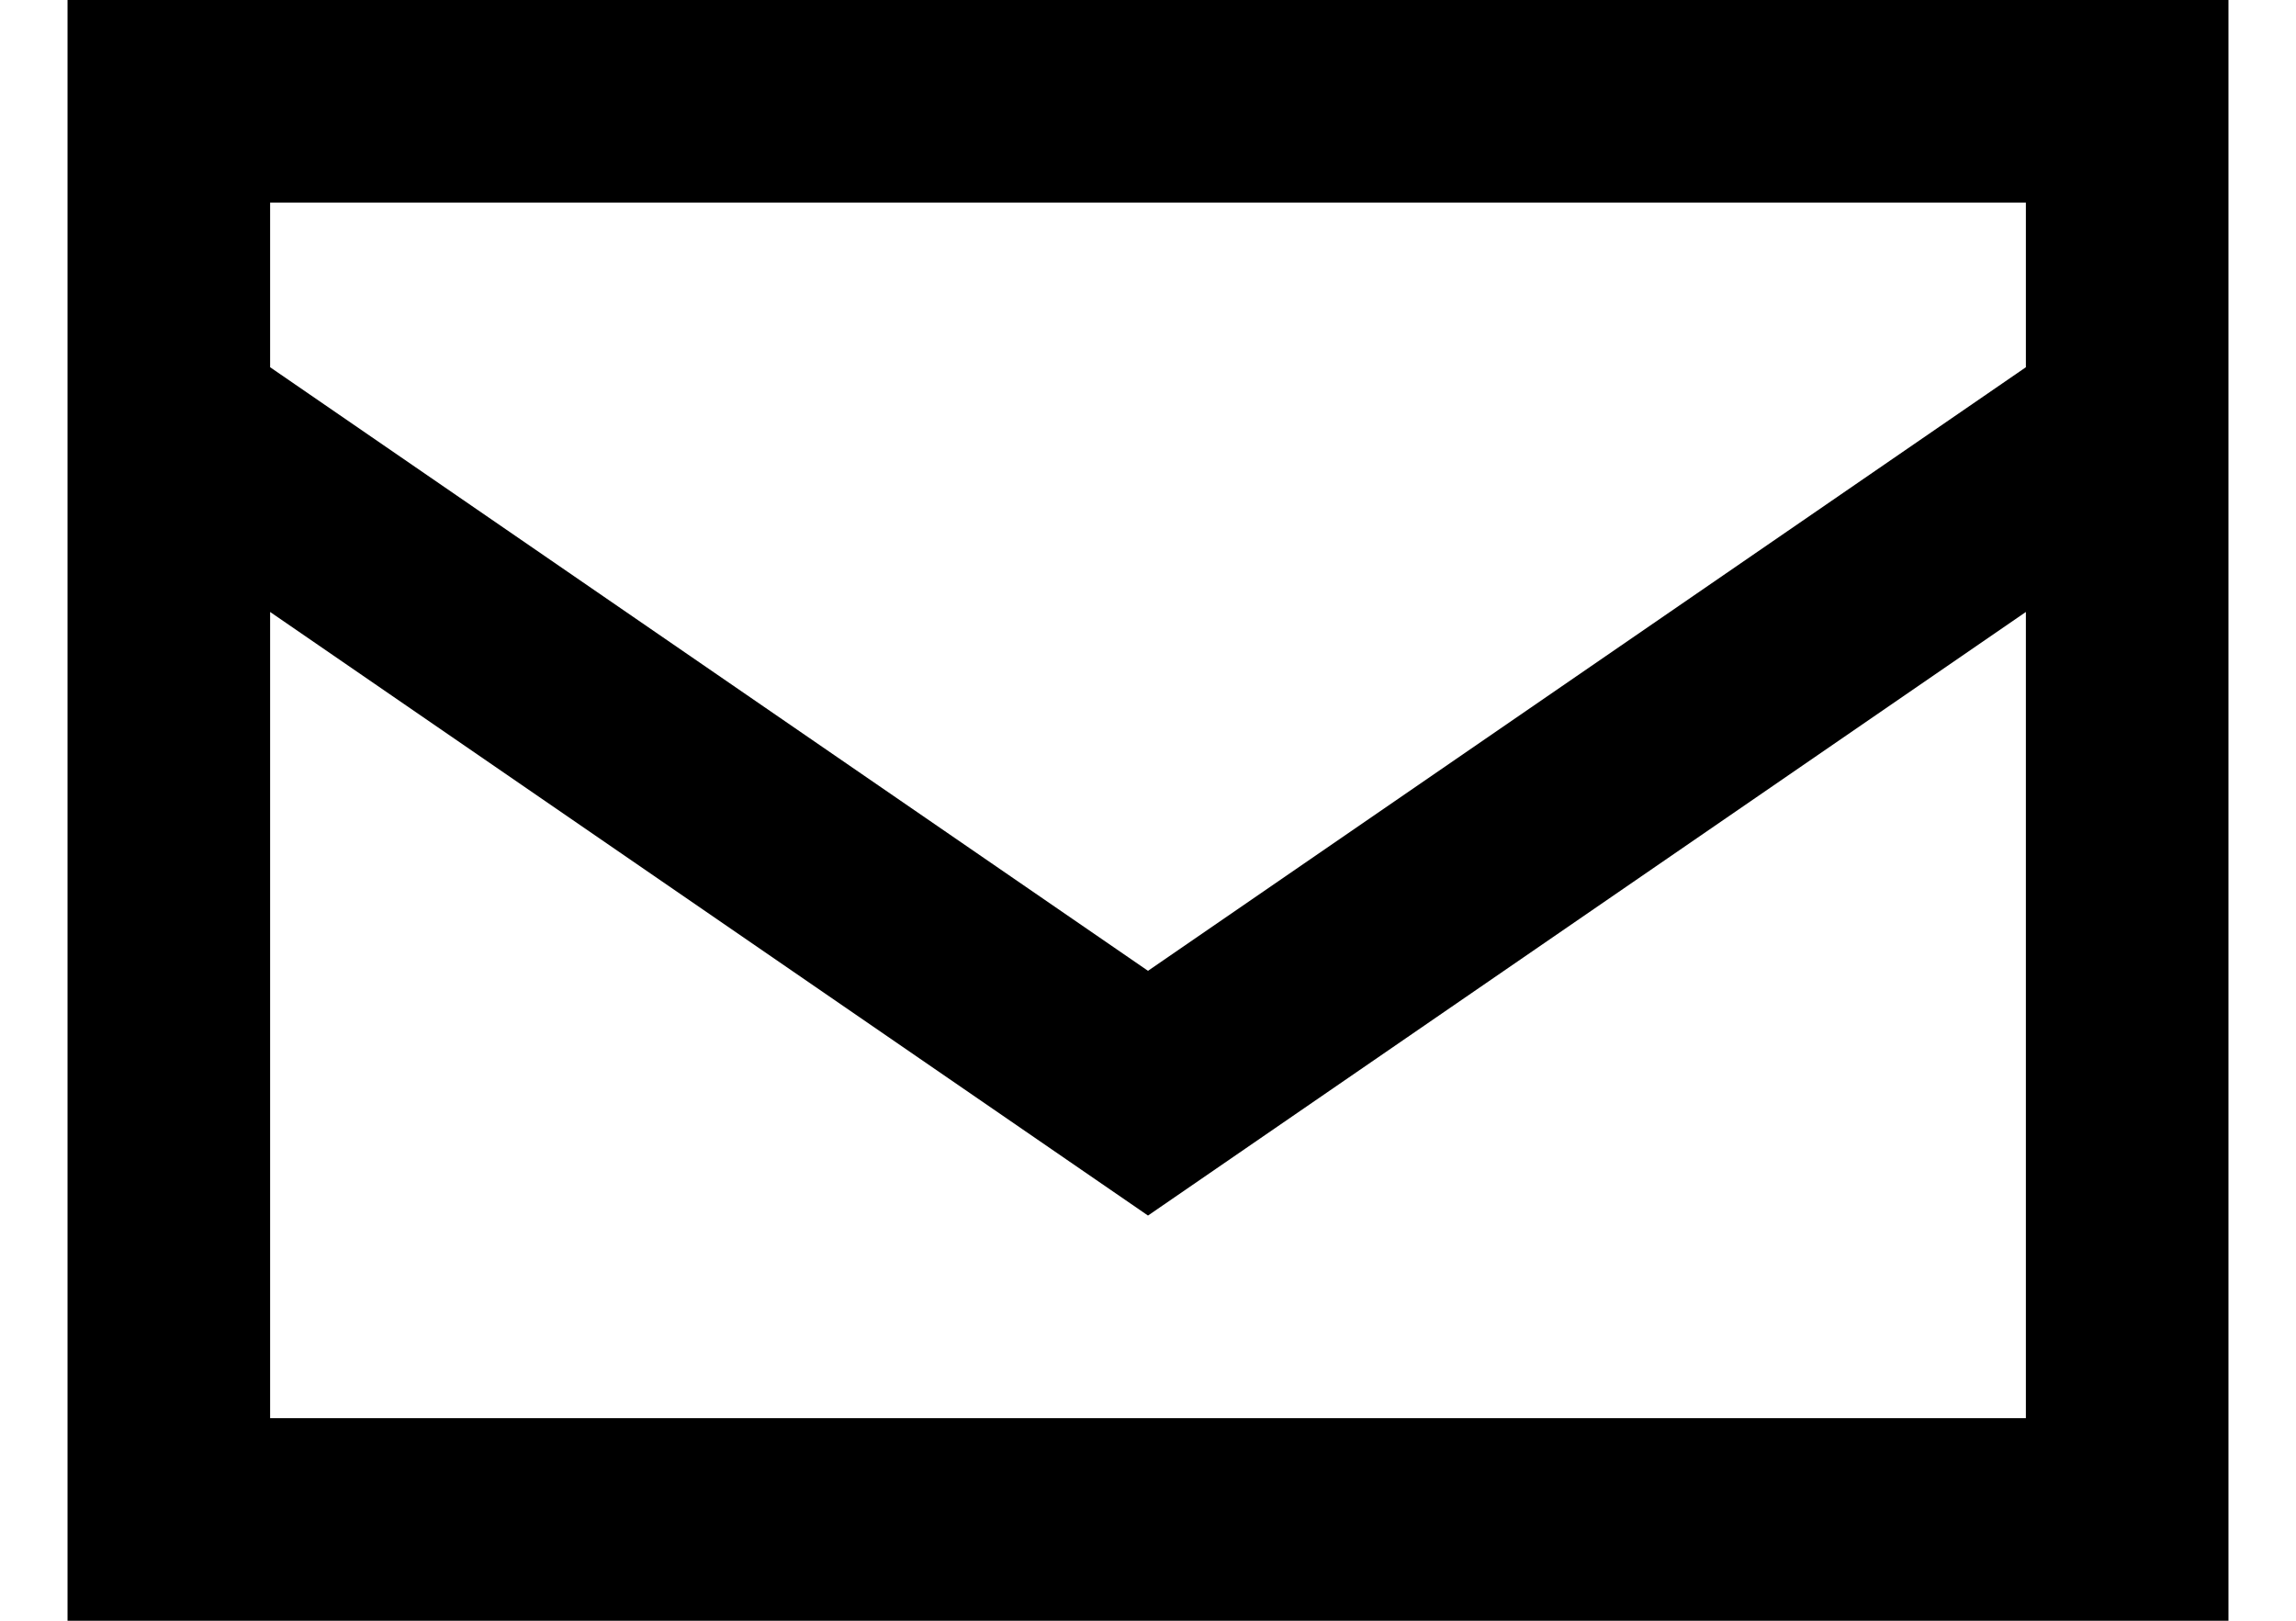
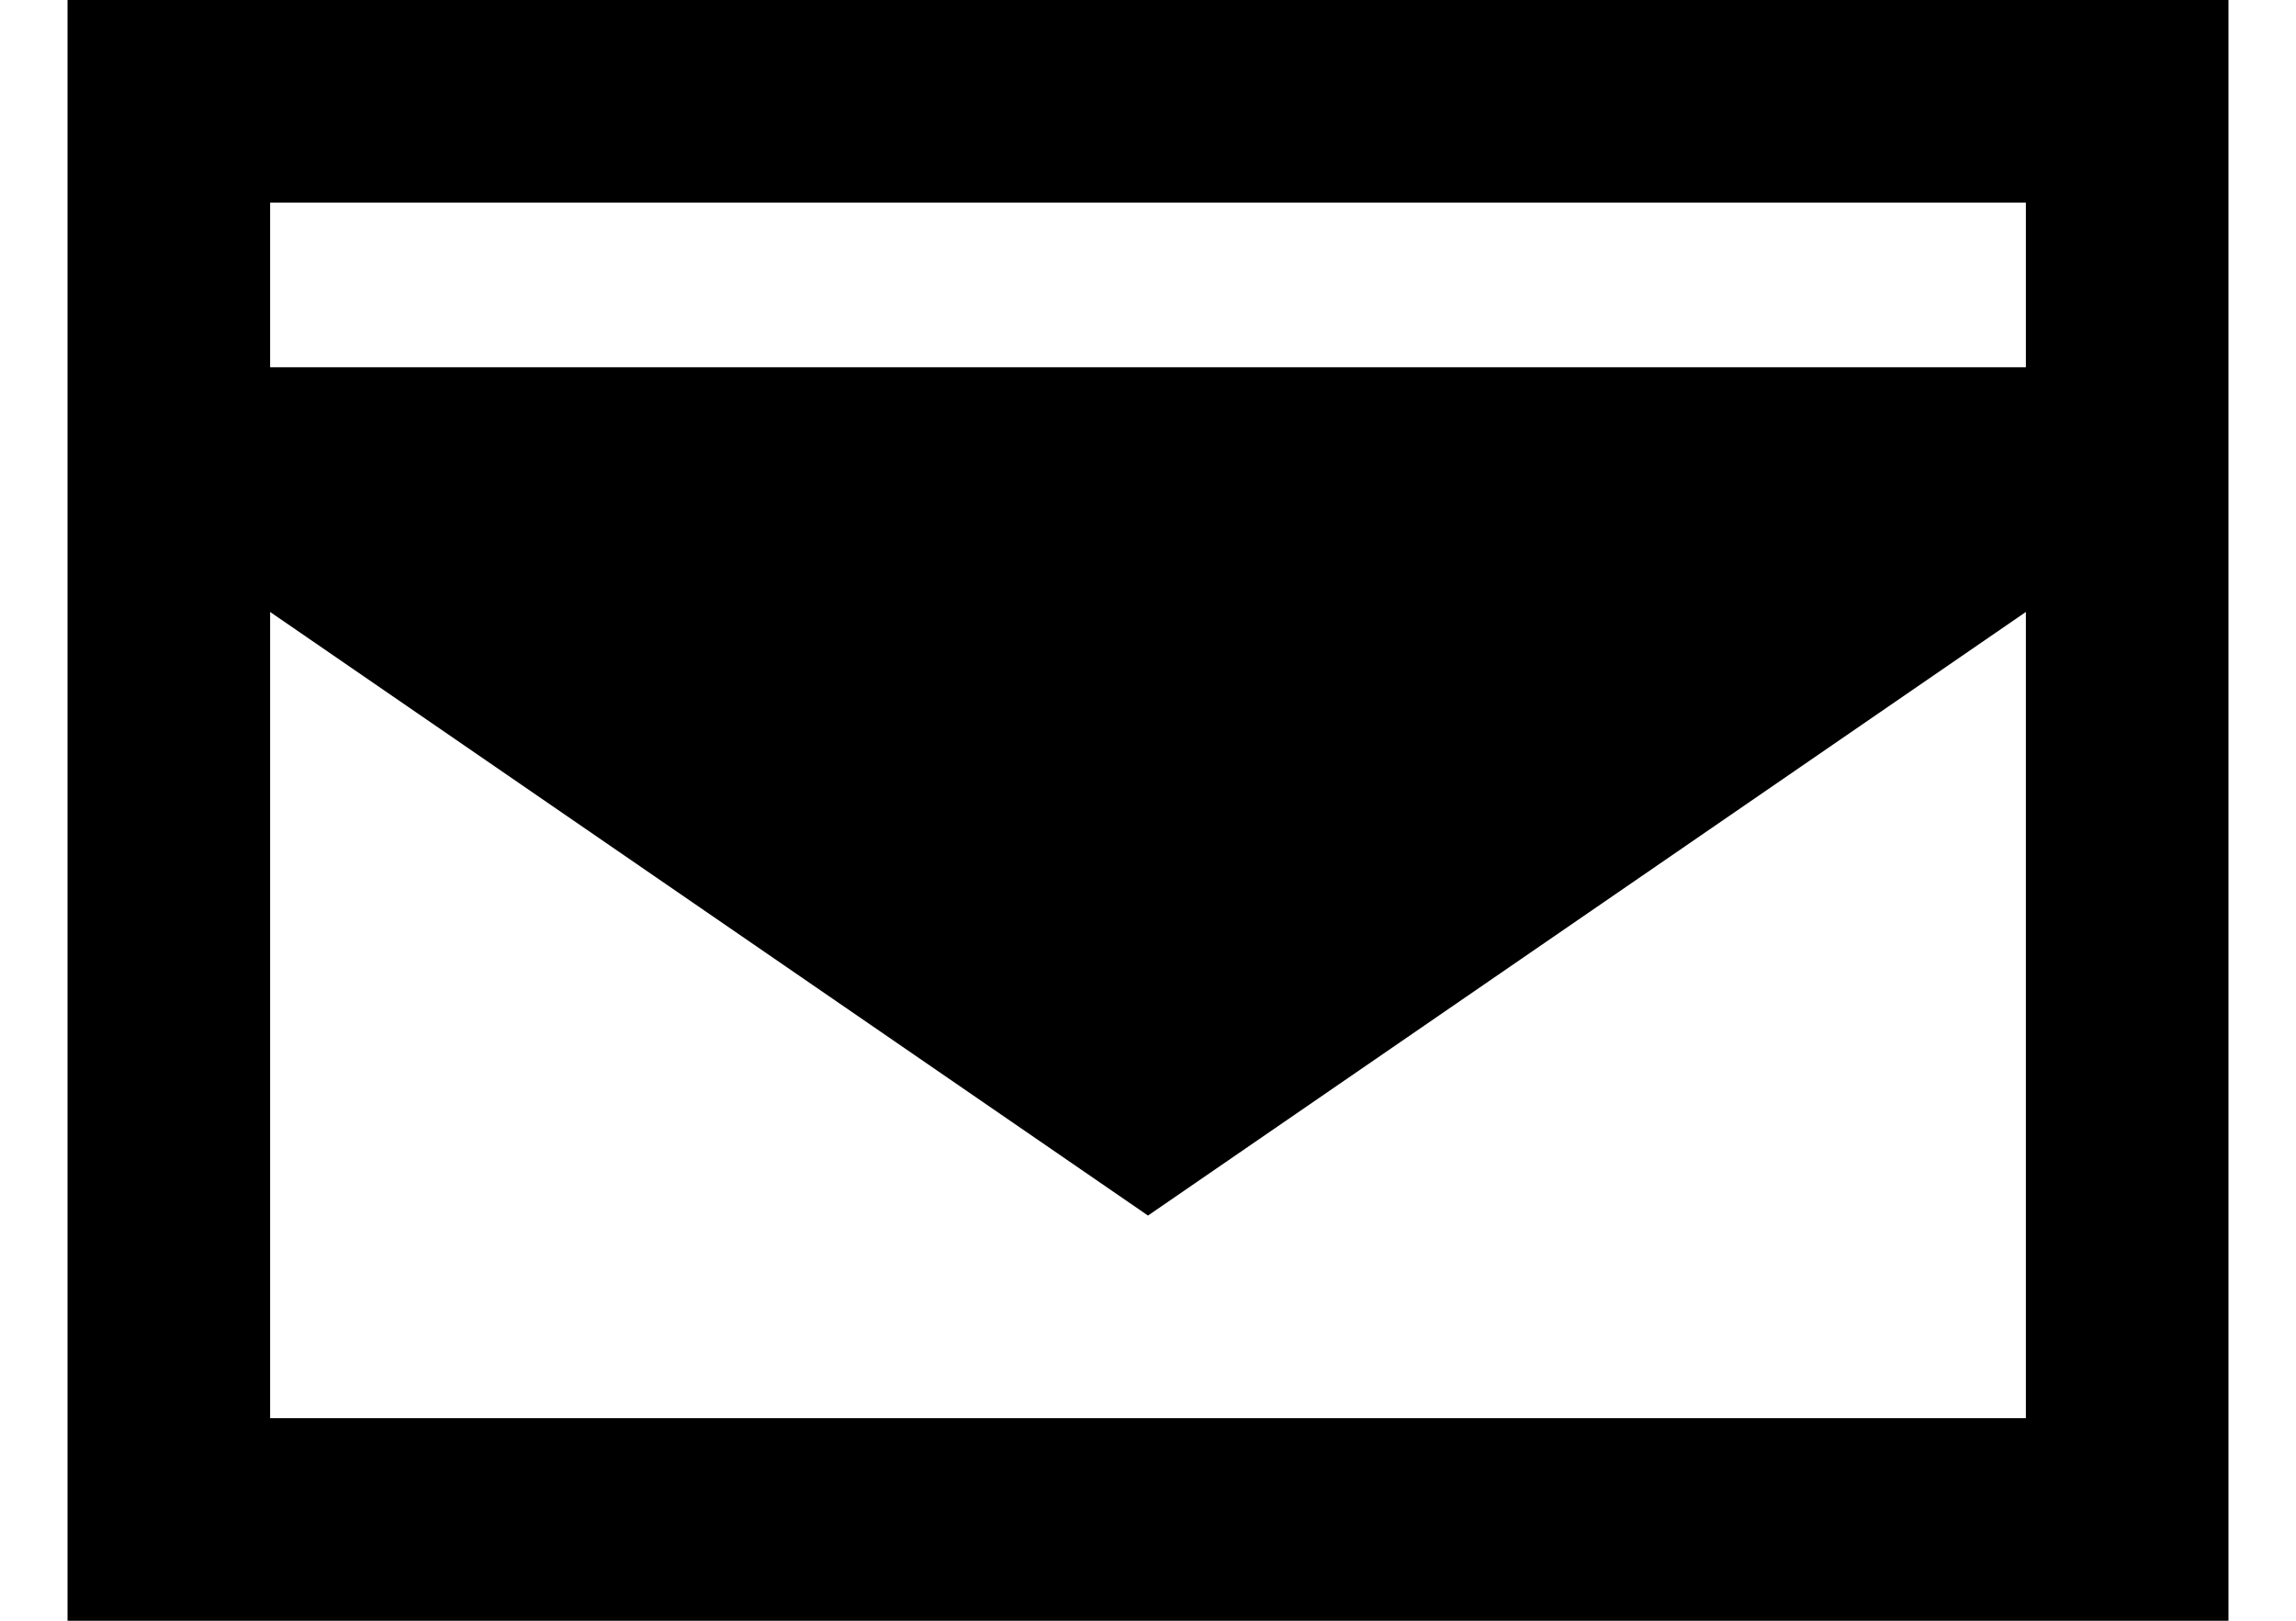
<svg xmlns="http://www.w3.org/2000/svg" width="17" height="12" viewBox="0 0 17 12" fill="none">
-   <path d="M2 2.719L8.5 7.188L15 2.719V1.5H2V2.719ZM15 4.531L8.5 9L2 4.531V10.5H15V4.531ZM0.5 10.5V3.5V1.5V0H2H15H16.5V1.5V3.5V10.5V12H15H2H0.5V10.5Z" fill="black" />
+   <path d="M2 2.719L15 2.719V1.5H2V2.719ZM15 4.531L8.5 9L2 4.531V10.5H15V4.531ZM0.5 10.5V3.5V1.5V0H2H15H16.5V1.5V3.5V10.5V12H15H2H0.5V10.5Z" fill="black" />
</svg>